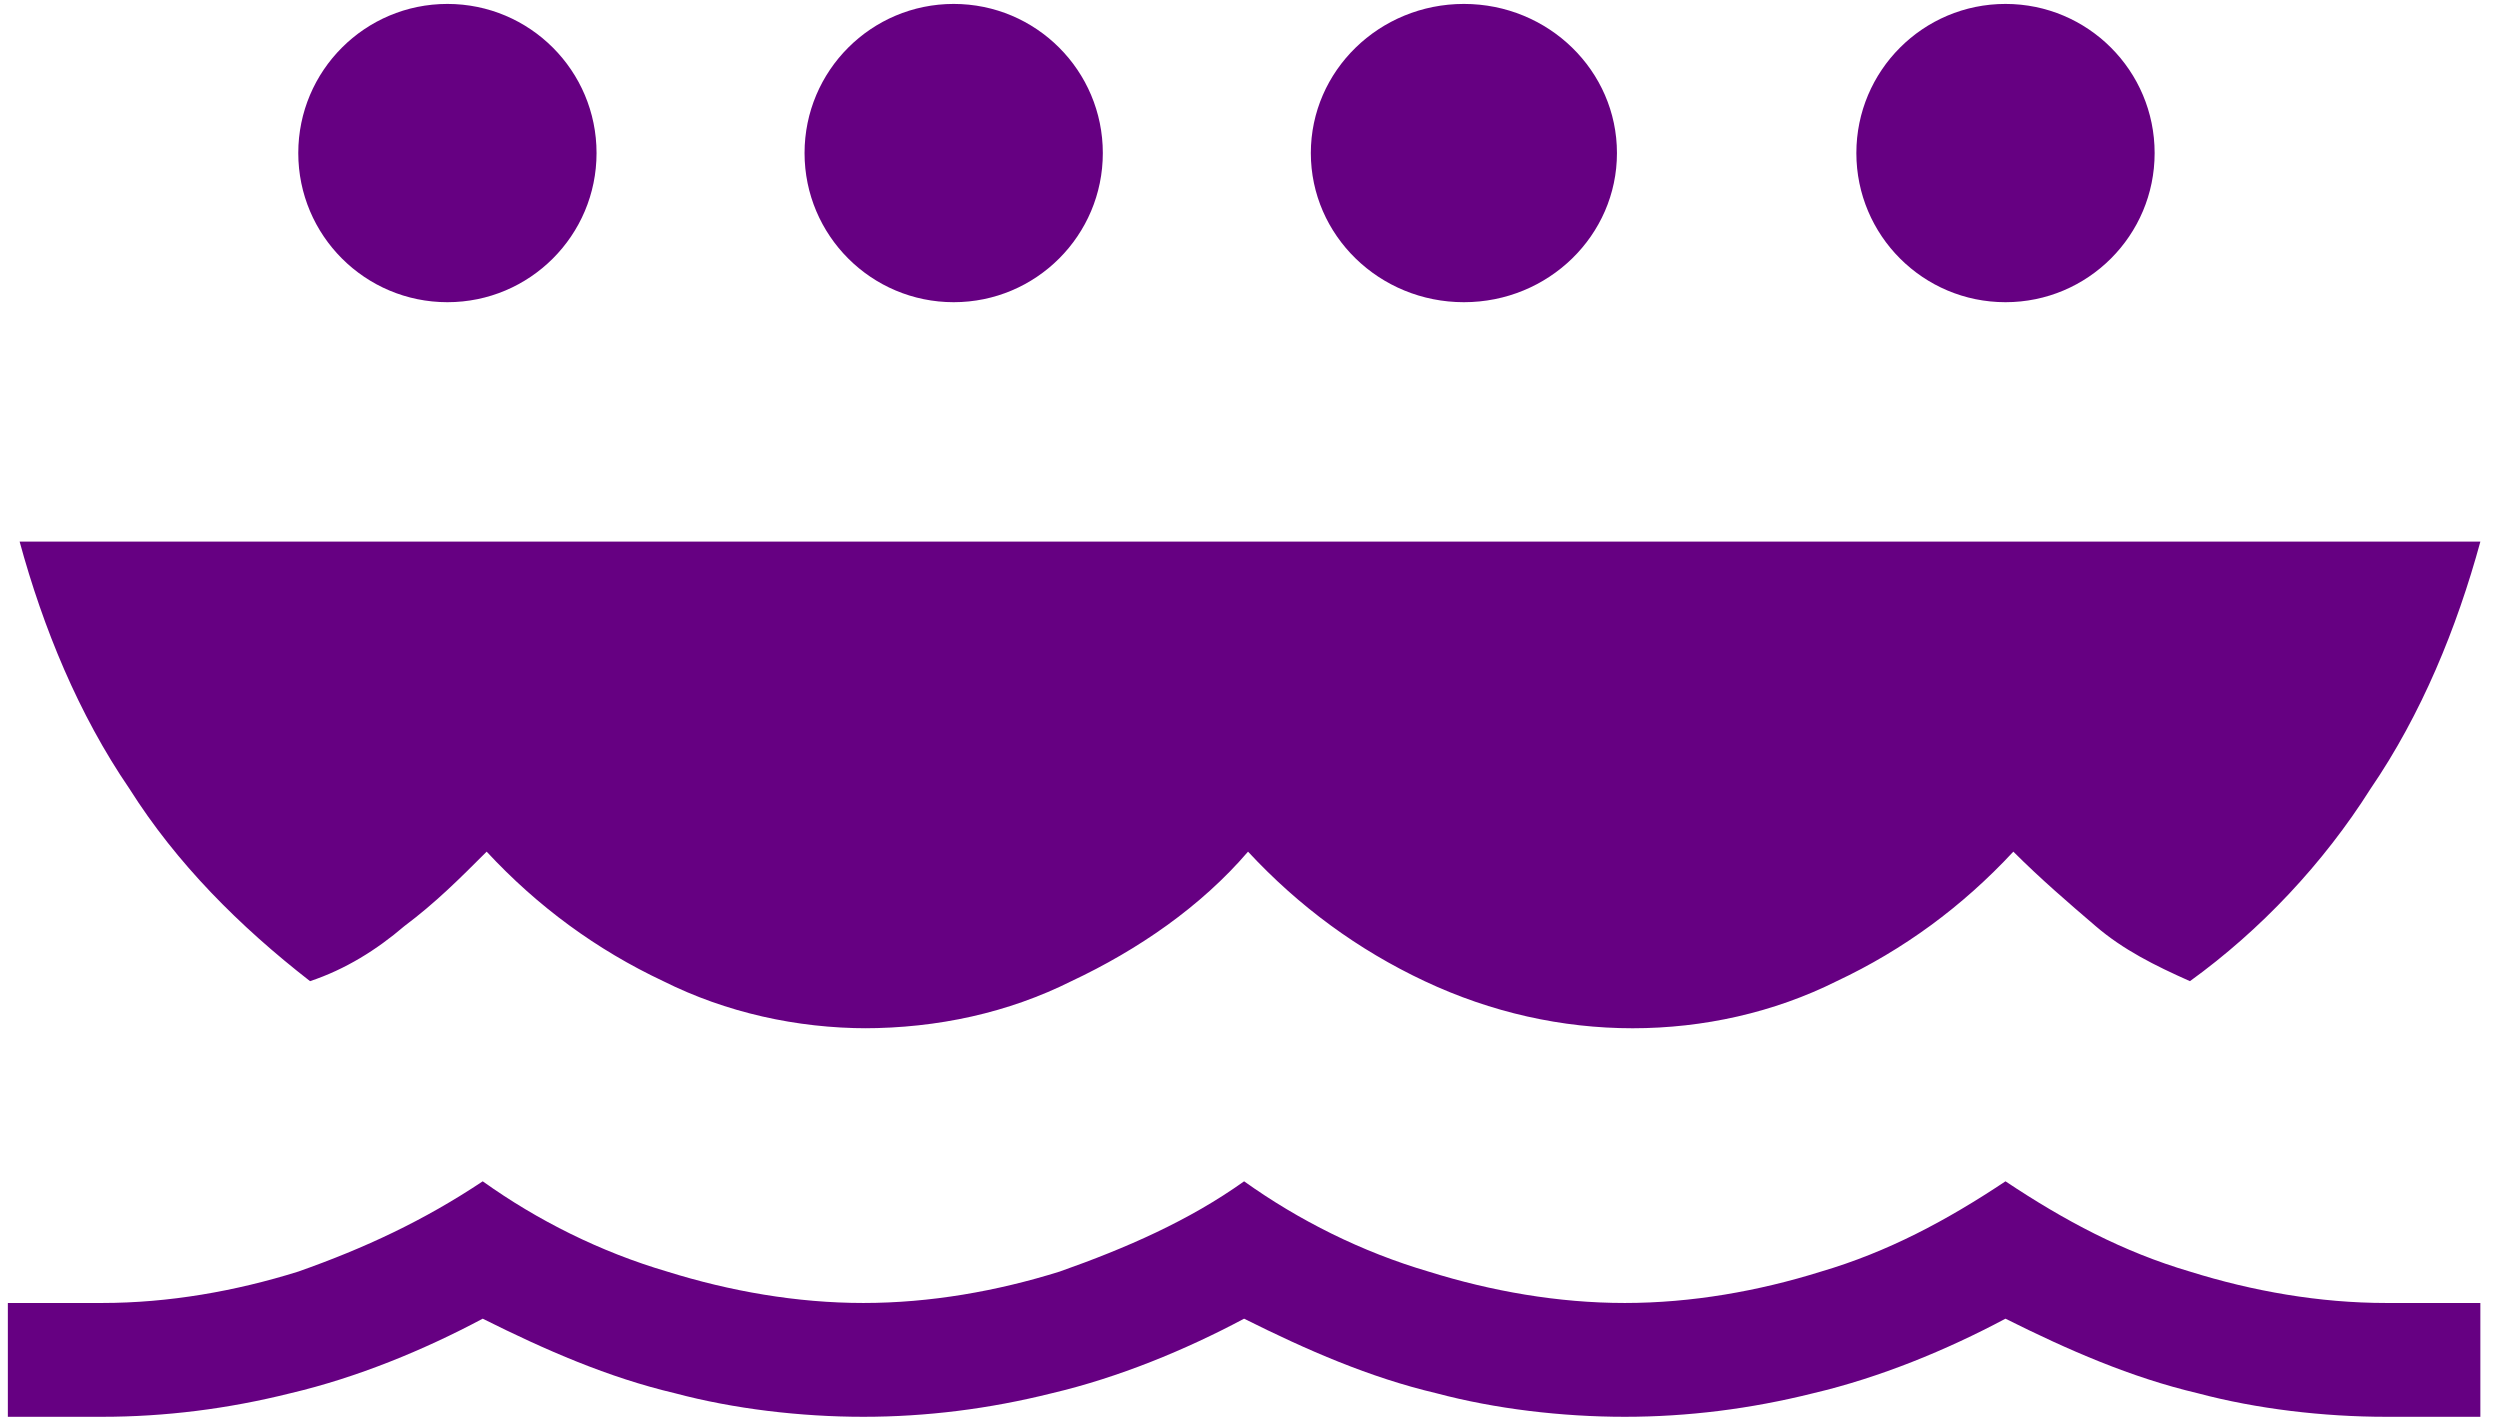
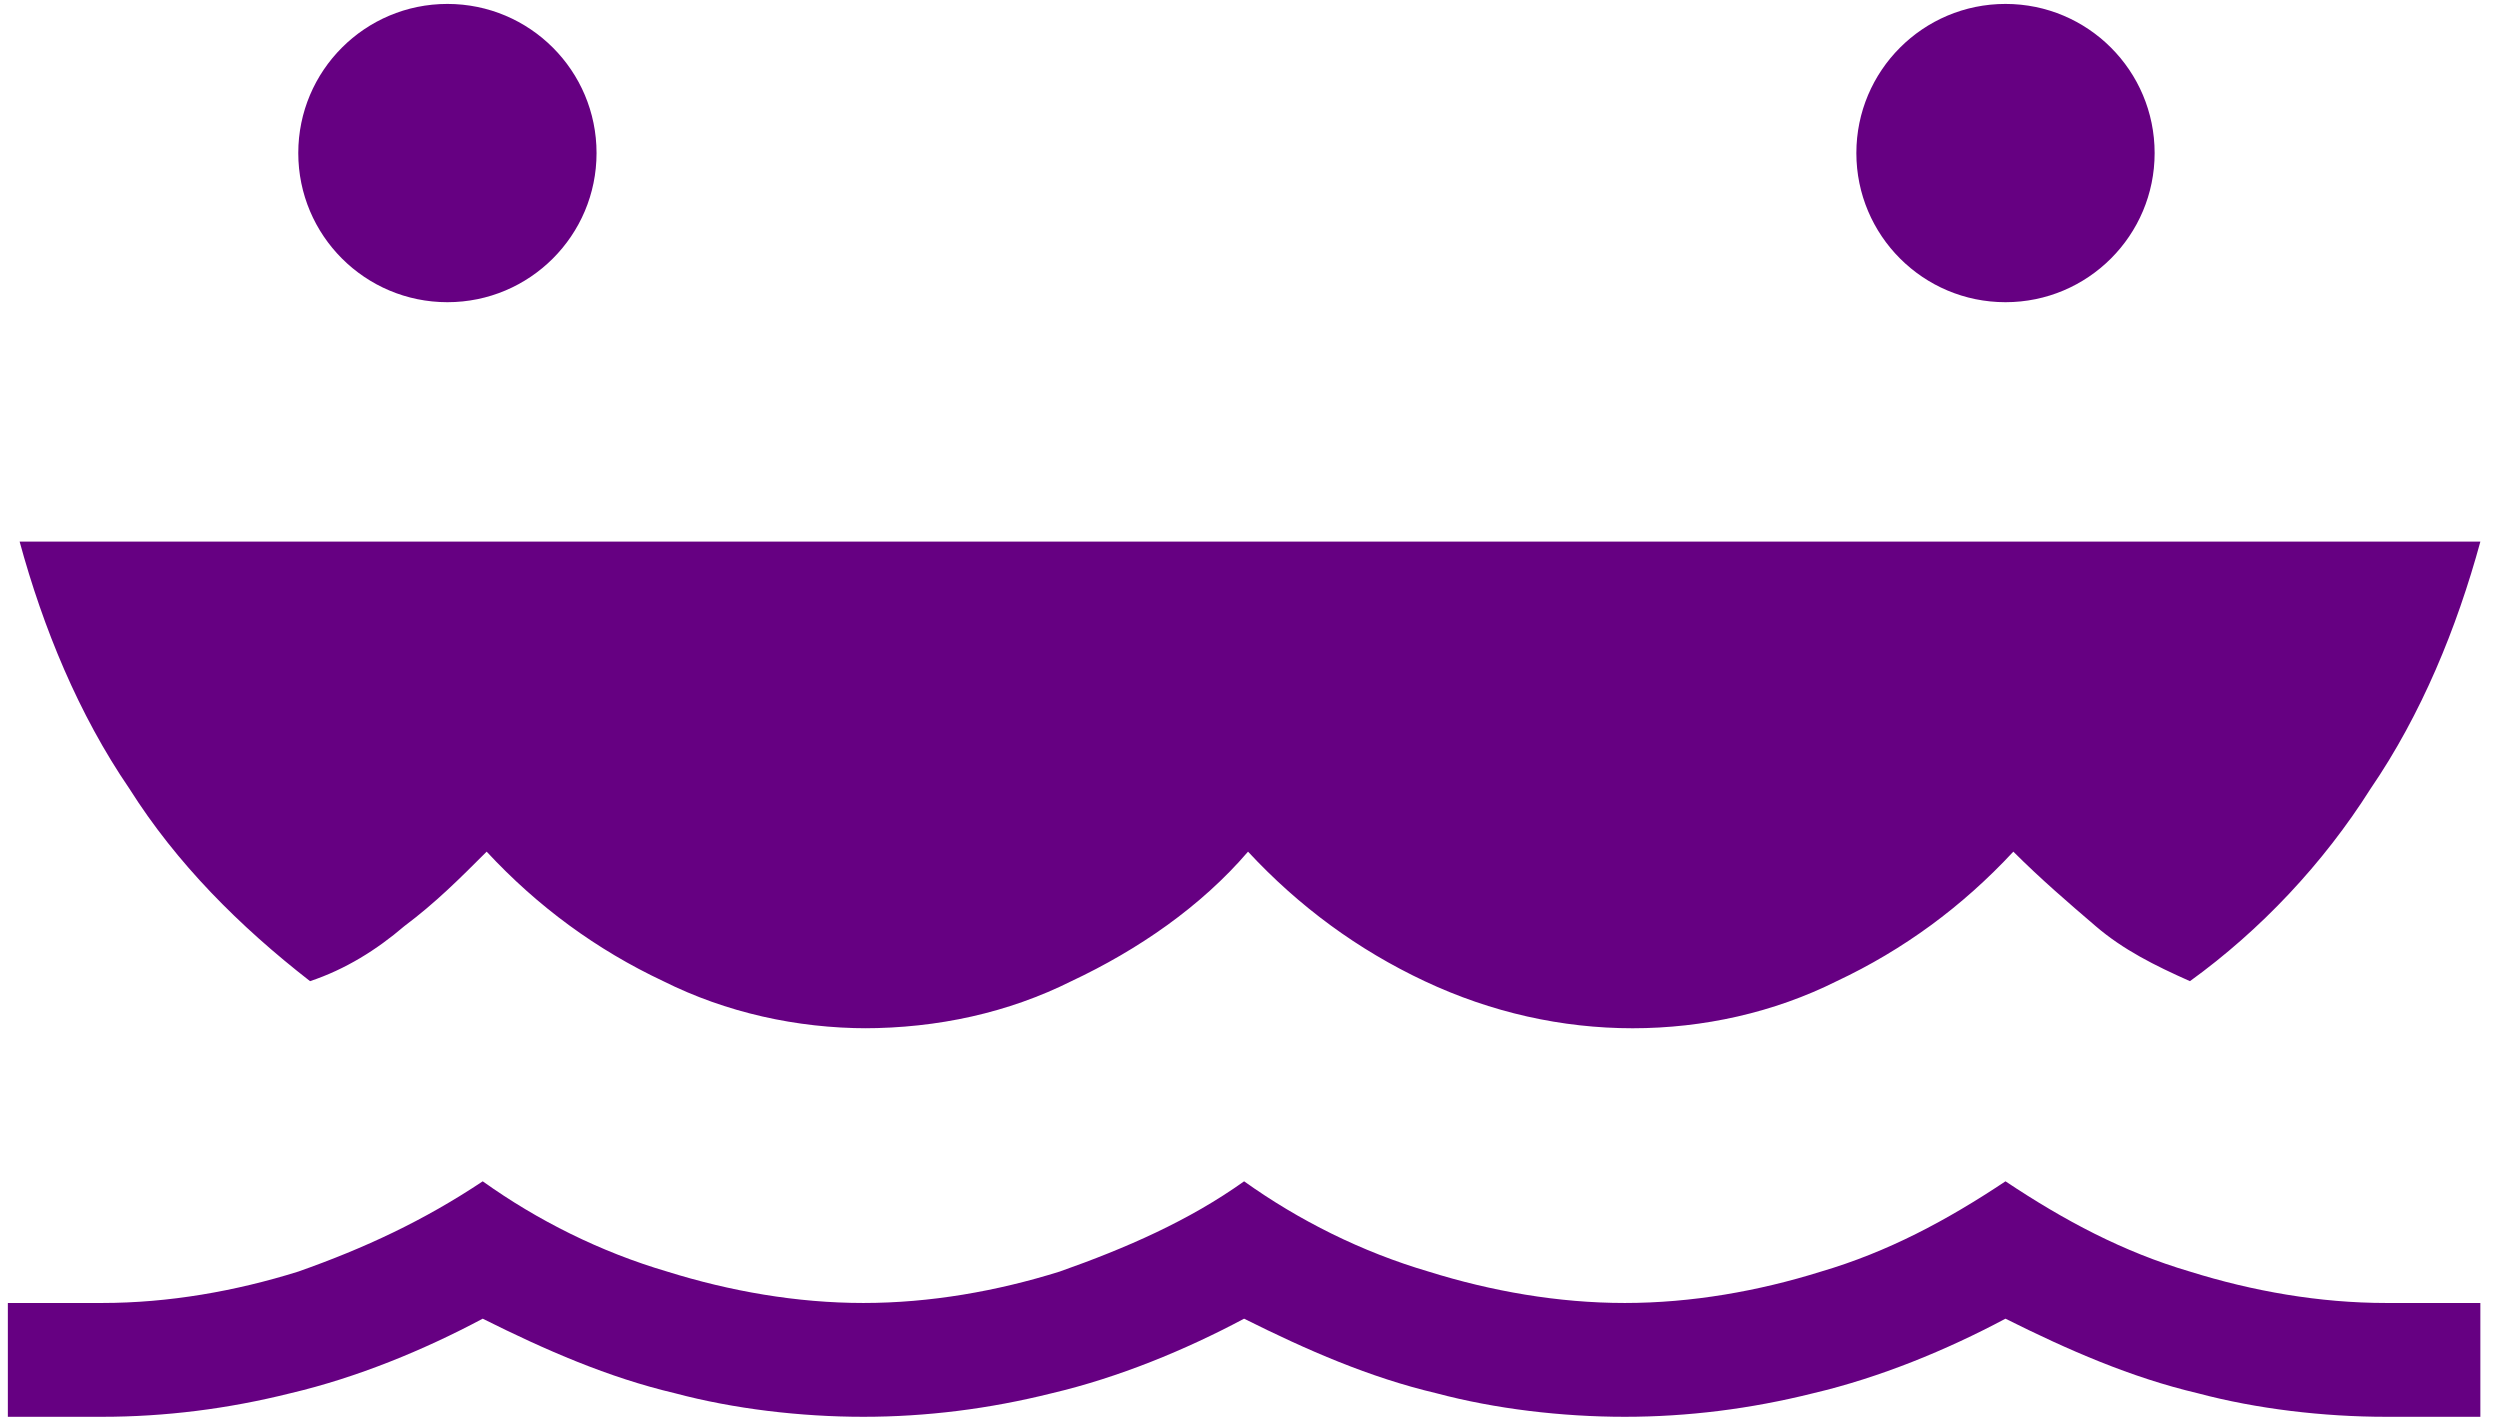
<svg xmlns="http://www.w3.org/2000/svg" id="Warstwa_1" version="1.1" viewBox="0 0 63.7 36.3">
  <defs>
    <style>
      .st0 {
        fill: #660082;
      }
    </style>
  </defs>
  <g id="Group_18228">
    <path id="Path_20879" class="st0" d="M22.1,26.2c-1.8,0-3.6-.4-5.2-1.2-1.7-.8-3.2-1.9-4.5-3.3-.7.7-1.3,1.3-2.1,1.9-.7.6-1.5,1.1-2.4,1.4-1.8-1.4-3.4-3-4.6-4.9-1.3-1.9-2.2-4.1-2.8-6.3h62.7c-.6,2.2-1.5,4.4-2.8,6.3-1.2,1.9-2.8,3.6-4.6,4.9-.9-.4-1.7-.8-2.4-1.4-.7-.6-1.4-1.2-2.1-1.9-1.3,1.4-2.8,2.5-4.5,3.3-1.6.8-3.4,1.2-5.2,1.2-1.8,0-3.6-.4-5.3-1.2-1.7-.8-3.2-1.9-4.5-3.3-1.2,1.4-2.8,2.5-4.5,3.3-1.6.8-3.4,1.2-5.3,1.2ZM.2,36.1v-2.9h2.4c1.7,0,3.4-.3,5-.8,1.7-.6,3.2-1.3,4.7-2.3,1.4,1,3,1.8,4.7,2.3,1.6.5,3.3.8,5,.8,1.7,0,3.4-.3,5-.8,1.7-.6,3.3-1.3,4.7-2.3,1.4,1,3,1.8,4.7,2.3,1.6.5,3.3.8,5,.8,1.7,0,3.4-.3,5-.8,1.7-.5,3.2-1.3,4.7-2.3,1.5,1,3,1.8,4.7,2.3,1.6.5,3.3.8,5,.8h2.4v2.9h-2.4c-1.6,0-3.3-.2-4.8-.6-1.7-.4-3.3-1.1-4.9-1.9-1.5.8-3.2,1.5-4.9,1.9-1.6.4-3.2.6-4.8.6-1.6,0-3.3-.2-4.8-.6-1.7-.4-3.3-1.1-4.9-1.9-1.5.8-3.2,1.5-4.9,1.9-1.6.4-3.2.6-4.8.6-1.6,0-3.3-.2-4.8-.6-1.7-.4-3.3-1.1-4.9-1.9-1.5.8-3.2,1.5-4.9,1.9-1.6.4-3.2.6-4.8.6H.2Z" />
    <ellipse id="Ellipse_91" class="st0" cx="11.4" cy="3.9" rx="3.8" ry="3.8" />
-     <ellipse id="Ellipse_92" class="st0" cx="24.3" cy="3.9" rx="3.8" ry="3.8" />
-     <ellipse id="Ellipse_93" class="st0" cx="37.3" cy="3.9" rx="3.9" ry="3.8" />
    <ellipse id="Ellipse_94" class="st0" cx="51.1" cy="3.9" rx="3.8" ry="3.8" />
  </g>
</svg>